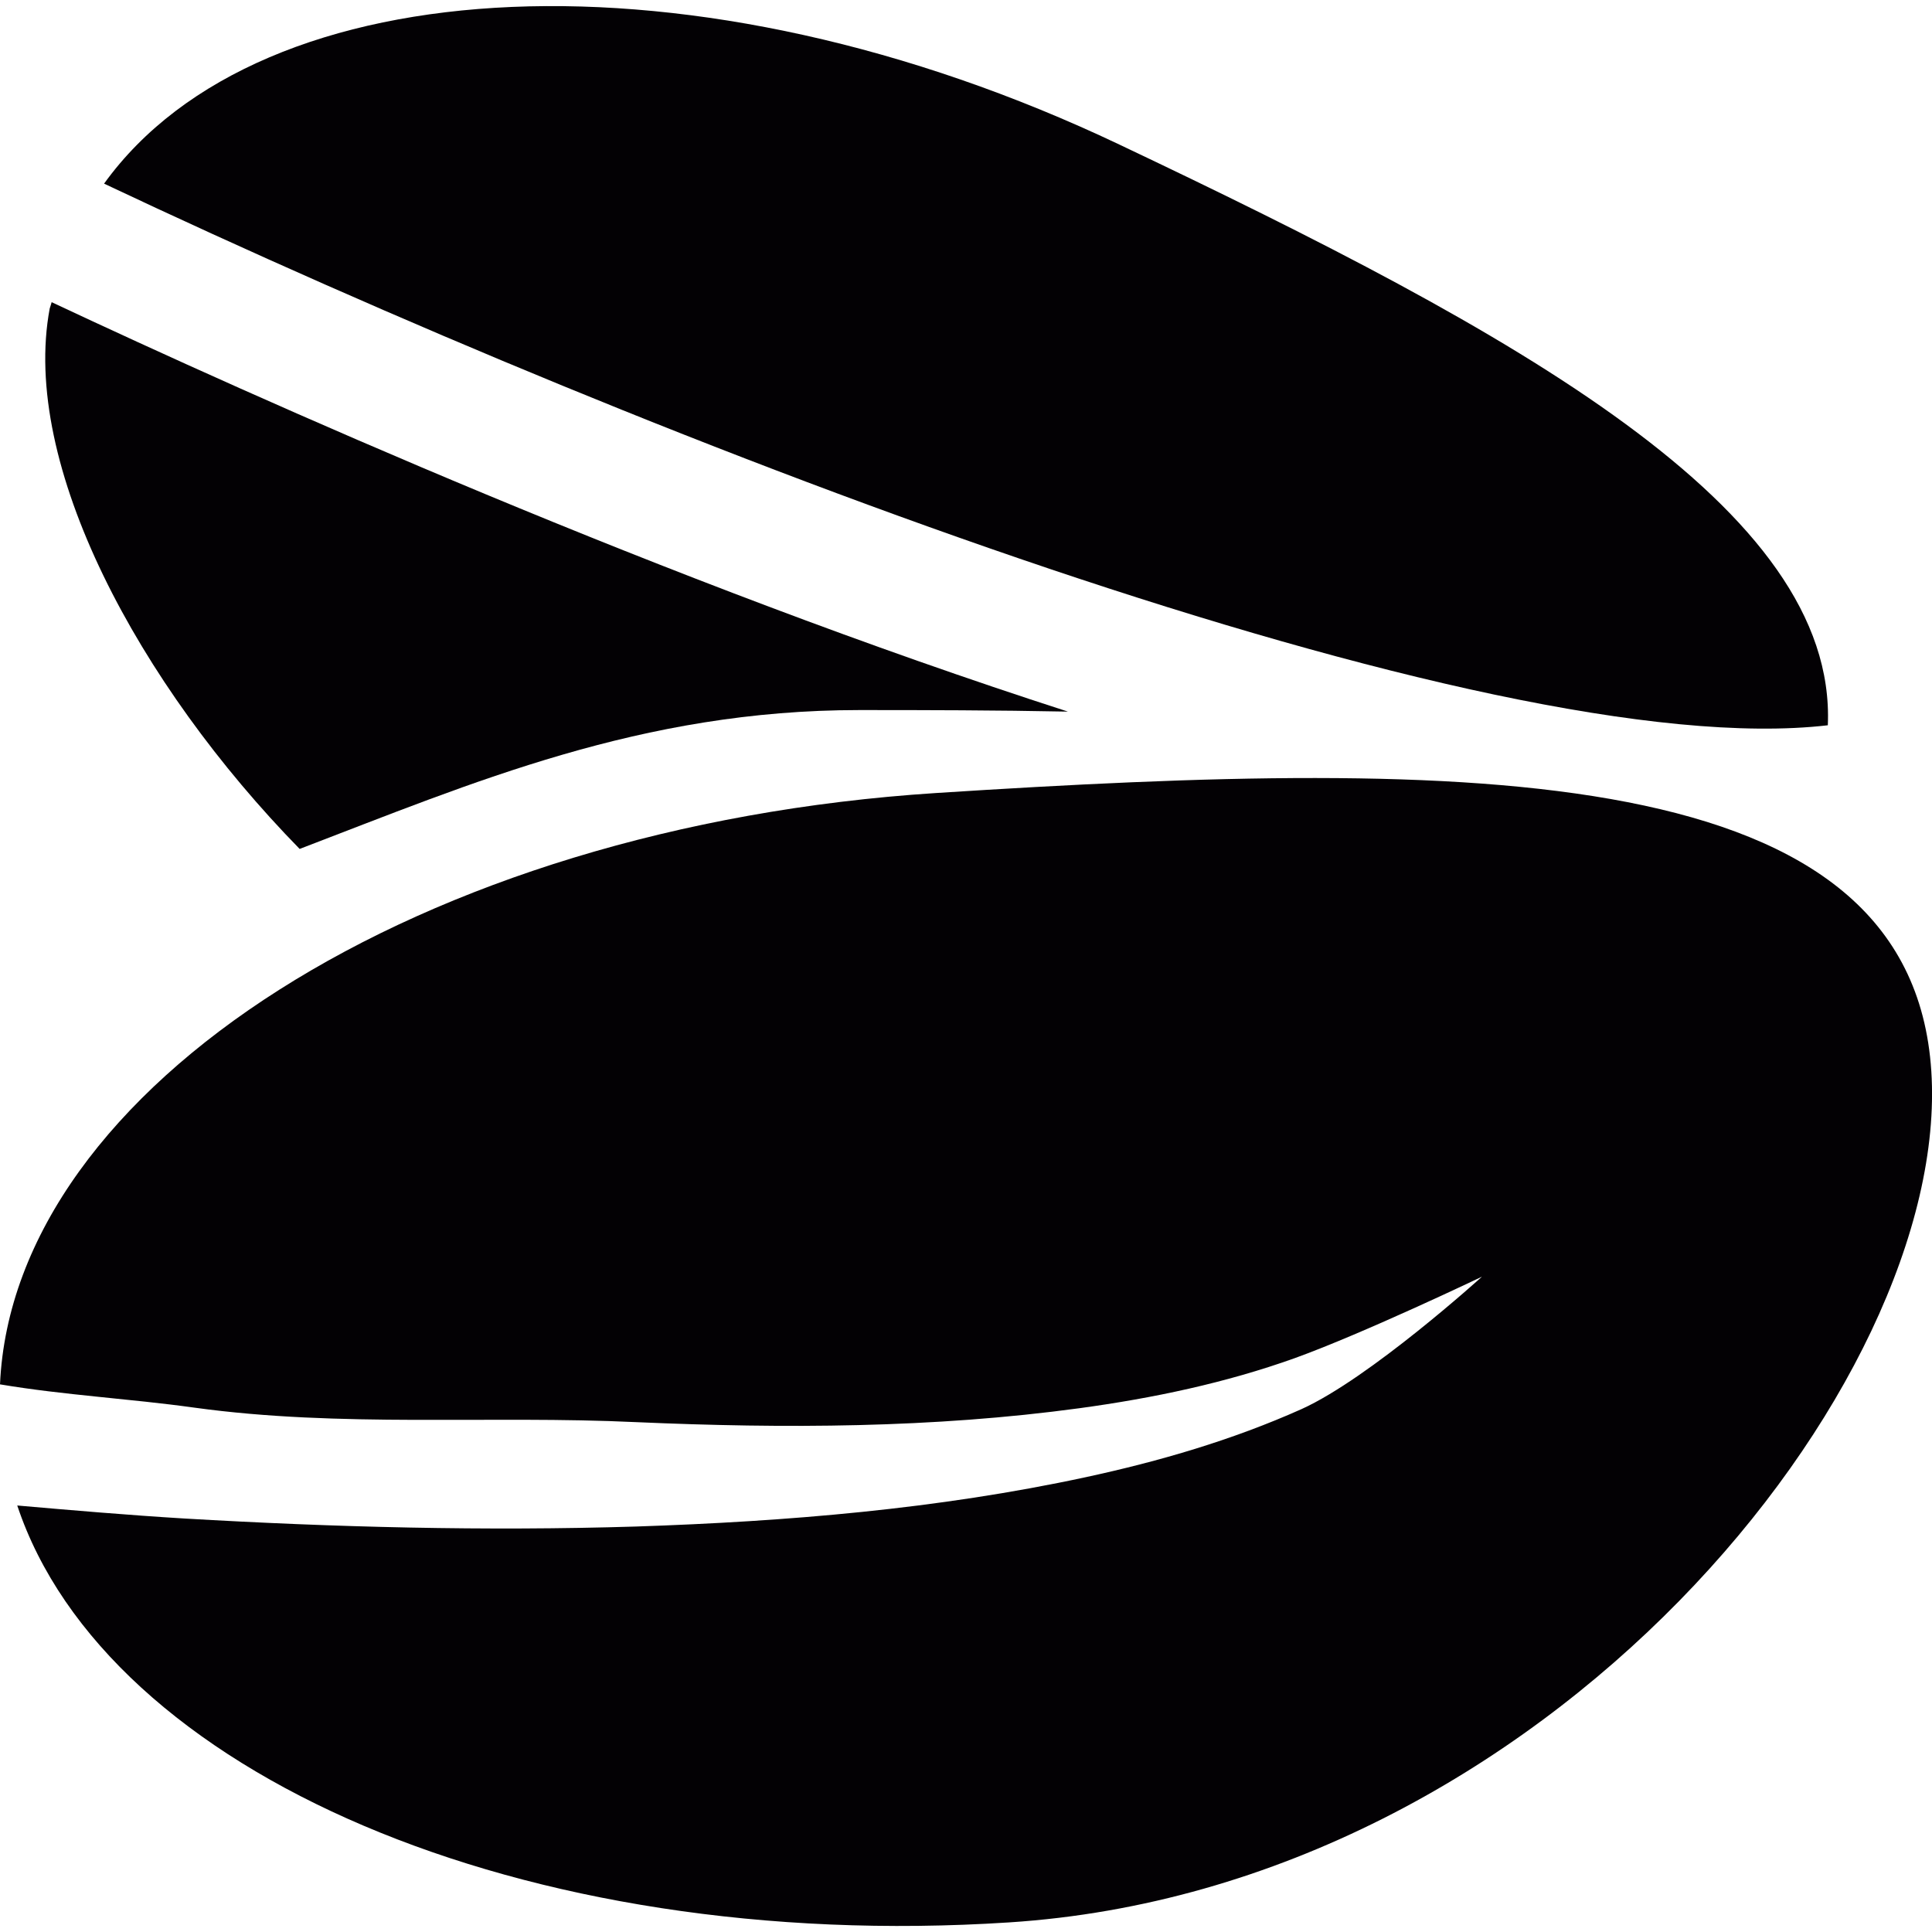
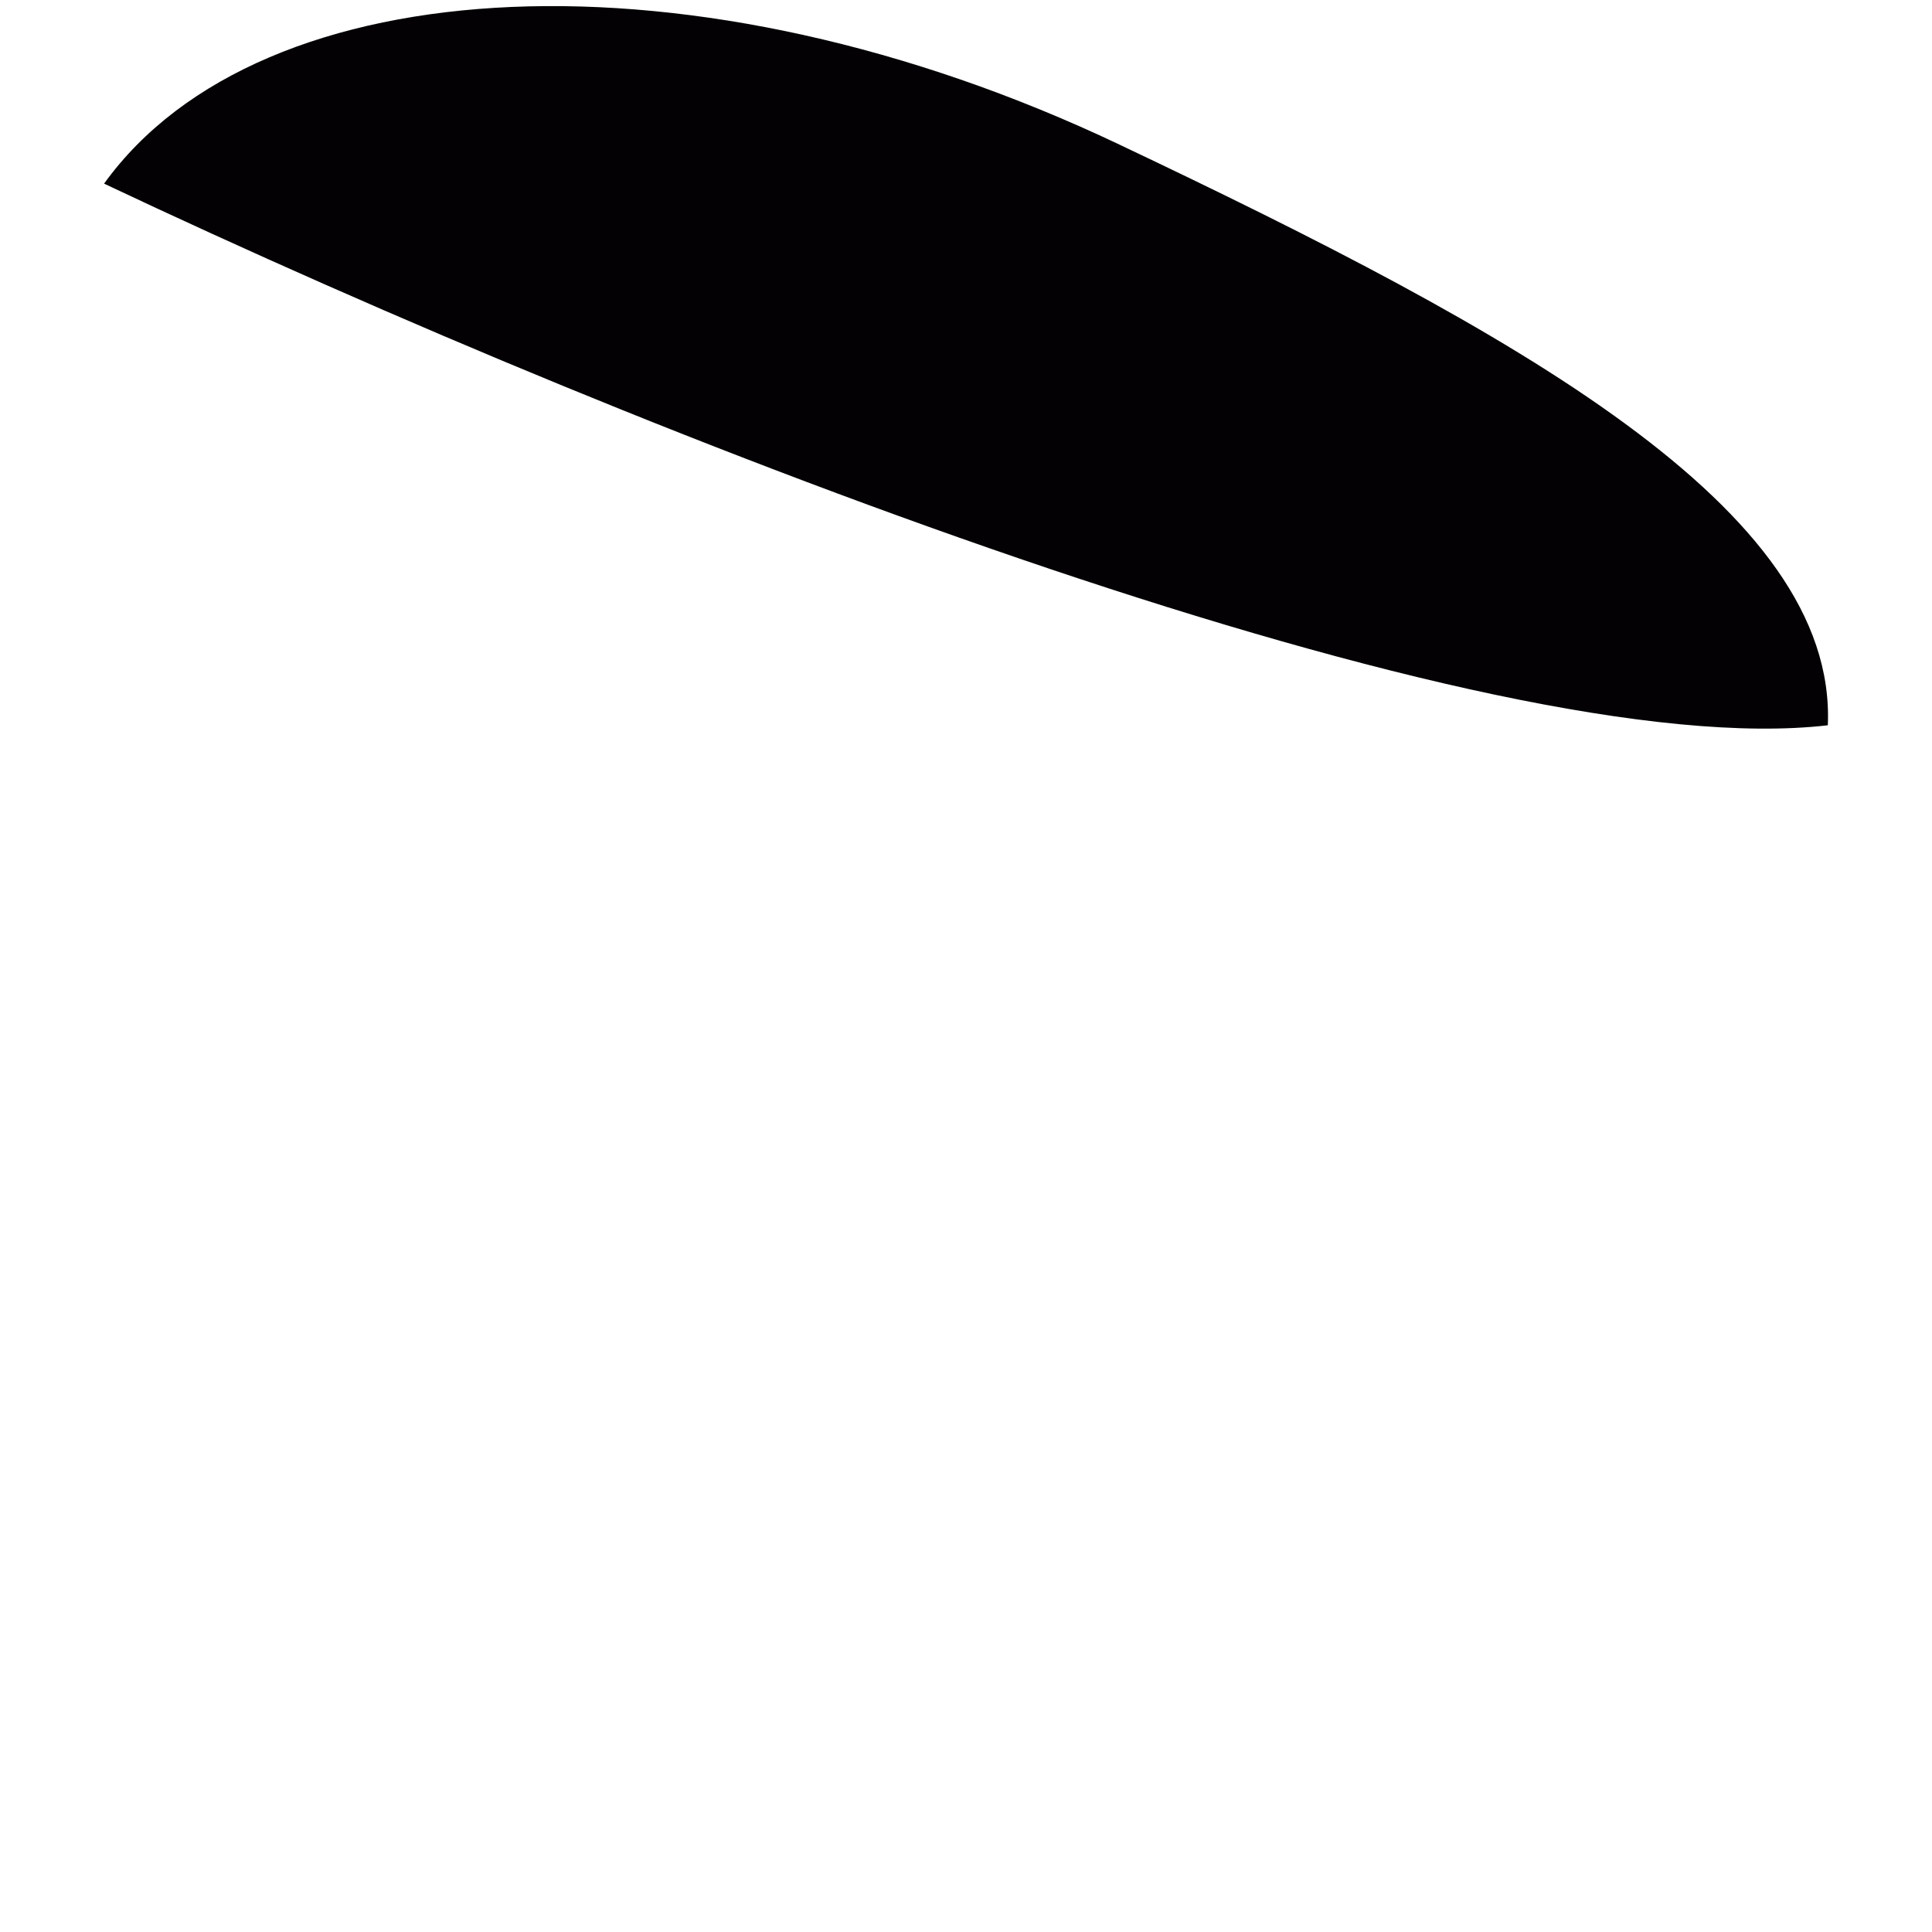
<svg xmlns="http://www.w3.org/2000/svg" height="800px" width="800px" version="1.1" id="Capa_1" viewBox="0 0 19.936 19.936" xml:space="preserve">
  <g>
    <g>
-       <path style="fill:#030104;" d="M9.659,8.183C4.329,8.527,0.137,11.218,0,14.285c0.667,0.112,1.336,0.147,2.004,0.24    c1.515,0.209,3.037,0.078,4.564,0.15c1.525,0.067,3.059,0.062,4.572-0.144c0.755-0.103,1.505-0.26,2.222-0.517    c0.714-0.258,1.93-0.84,1.93-0.84s-1.154,1.046-1.861,1.366c-0.713,0.319-1.467,0.539-2.228,0.703    c-1.526,0.329-3.086,0.457-4.639,0.509C5.007,15.8,3.451,15.76,1.898,15.669c-0.576-0.035-1.147-0.084-1.72-0.134    c0.917,2.751,5.207,4.628,10.234,4.302c5.547-0.357,9.725-5.564,9.517-8.783S15.205,7.826,9.659,8.183z" />
-       <path style="fill:#030104;" d="M8.867,7.327c0.677,0,1.405,0.001,2.153,0.016C6.885,6.01,2.64,4.108,0.533,3.118    c-0.006,0.023-0.012,0.04-0.02,0.065C0.211,4.791,1.428,7.058,3.092,8.76C4.878,8.077,6.614,7.327,8.867,7.327z" />
      <path style="fill:#030104;" d="M18.861,7.484c0.096-2.239-3.223-4.053-7.312-5.993C7.183-0.583,2.695-0.355,1.074,1.895    C6.864,4.63,15.357,7.891,18.861,7.484z" />
    </g>
  </g>
</svg>